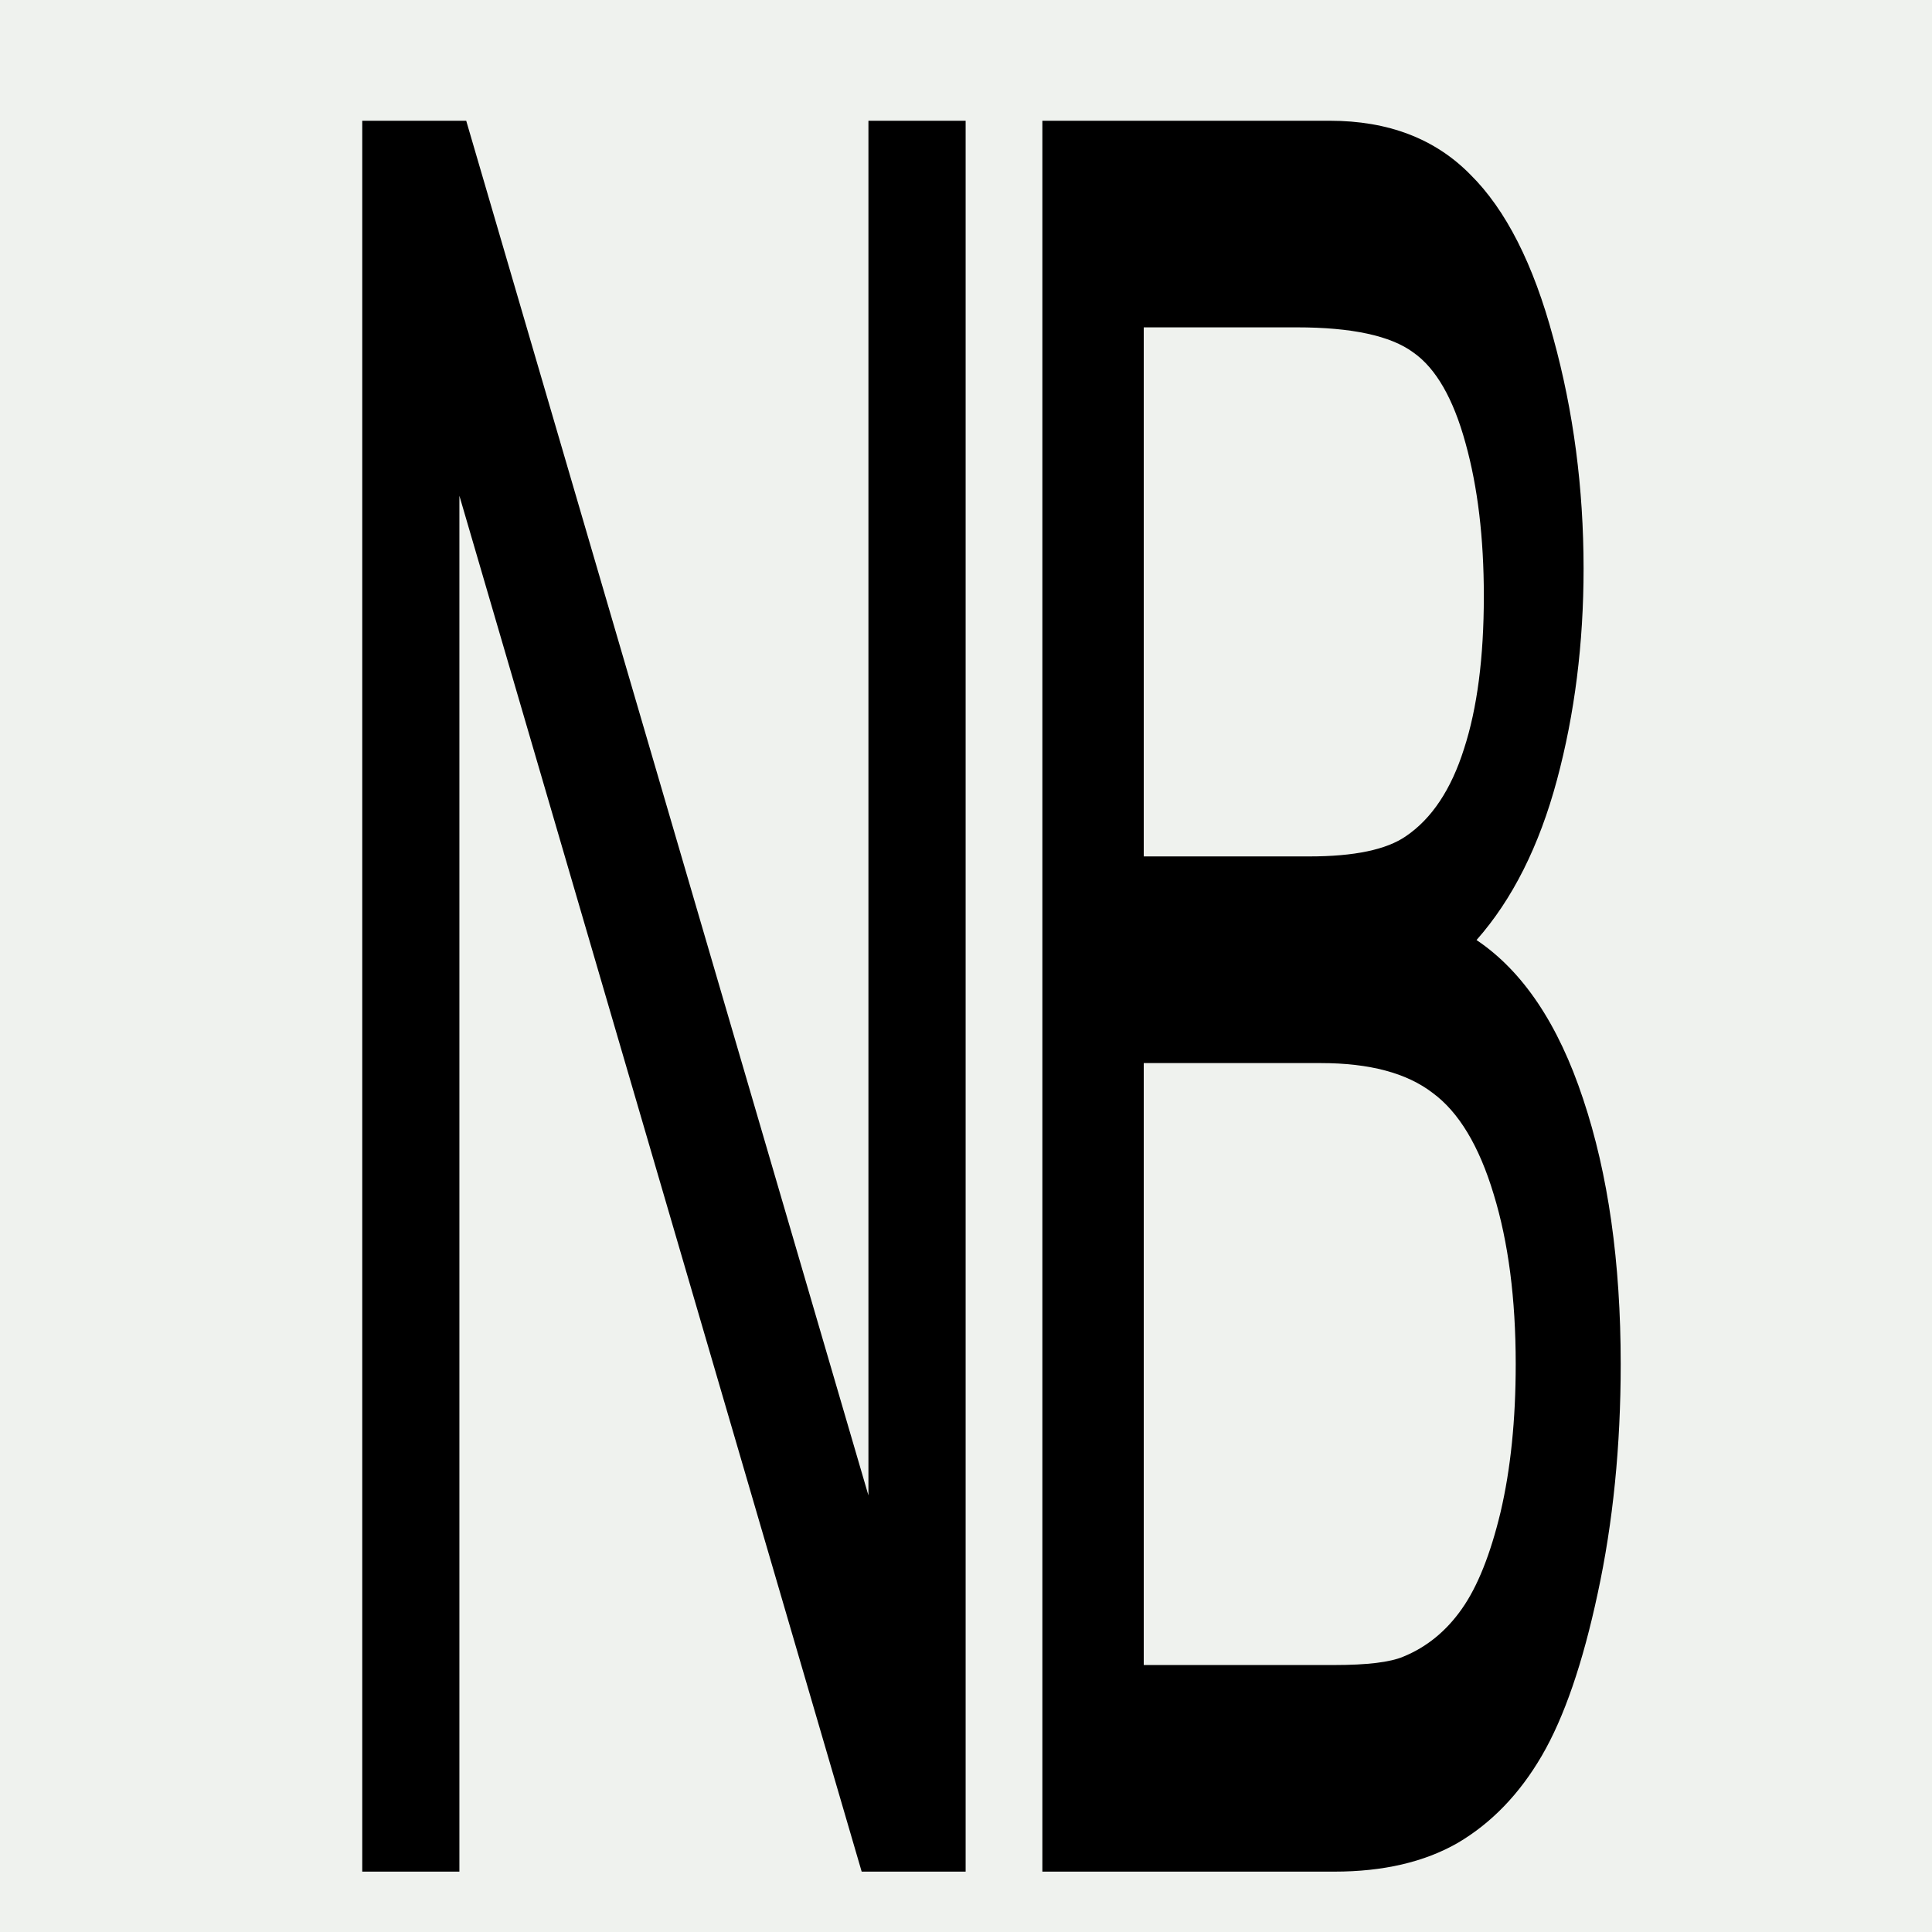
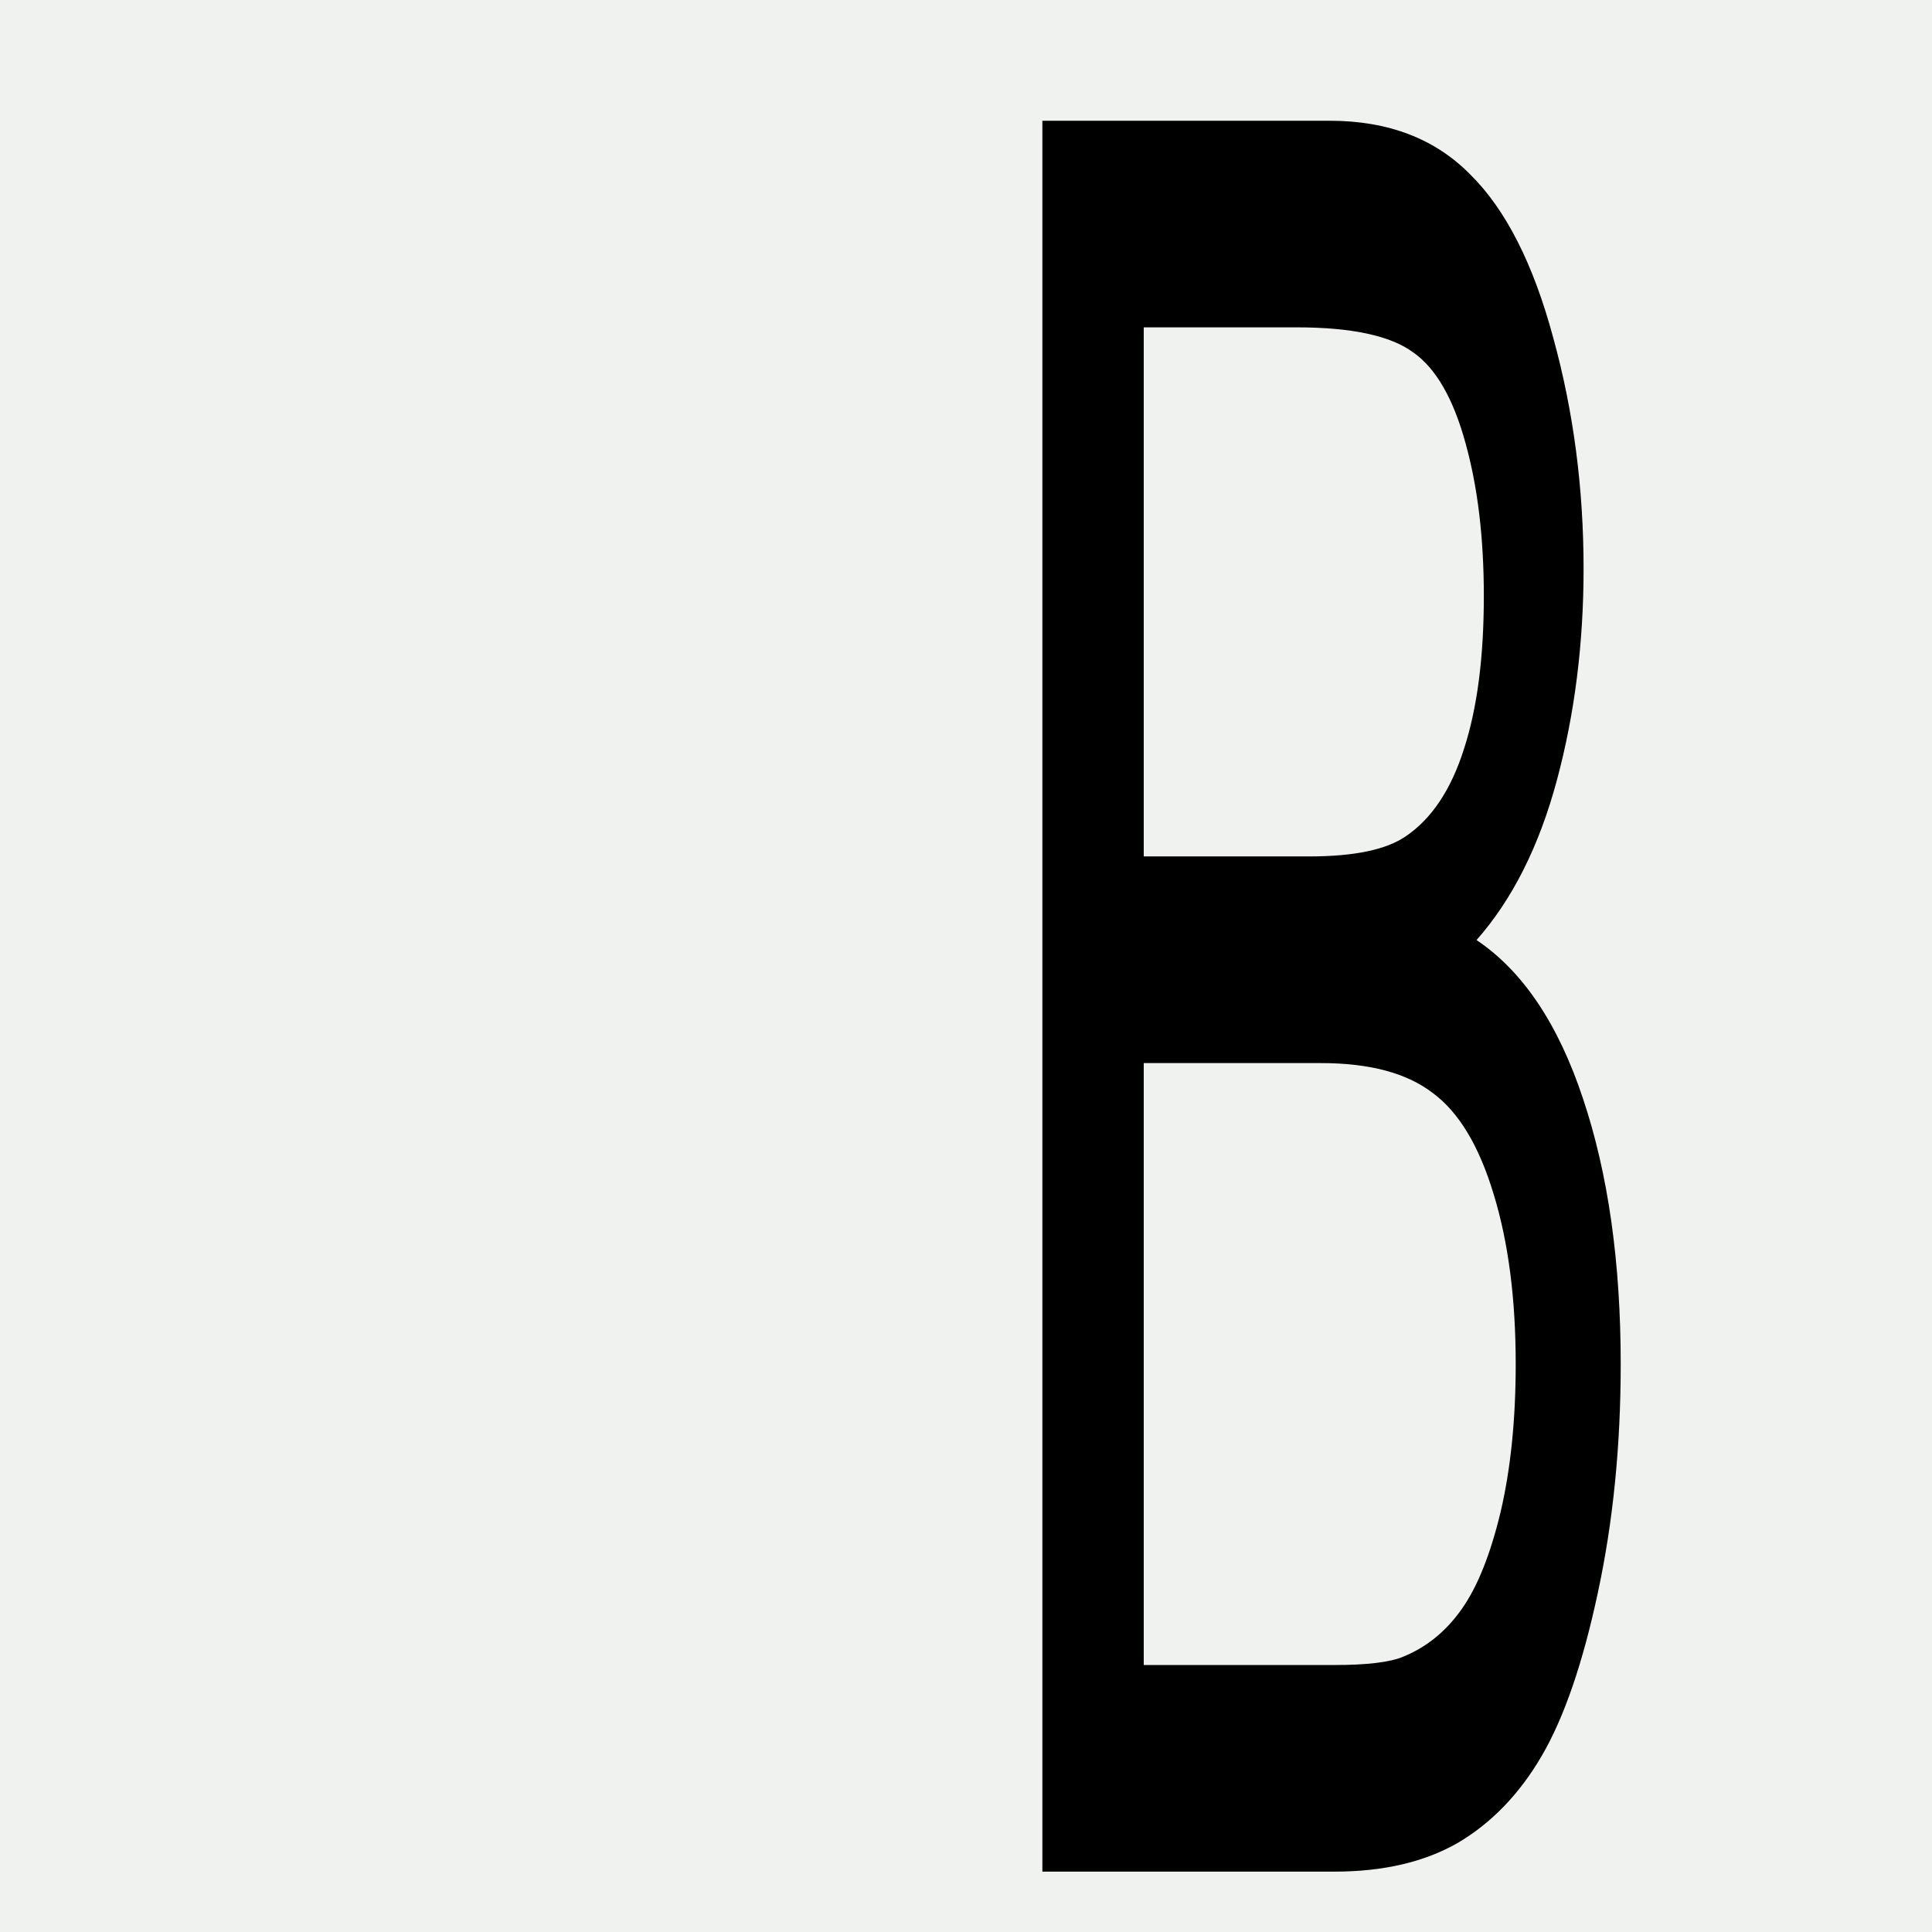
<svg xmlns="http://www.w3.org/2000/svg" width="32" height="32" viewBox="0 0 32 32" fill="none">
  <rect width="32" height="32" fill="#EFF2EE" />
-   <path d="M6 31V2H7.722L14.384 24.769V2H15.994V31H14.272L7.609 8.211V31H6Z" fill="black" />
  <path d="M17.265 31V2H22.024C22.993 2 23.769 2.297 24.352 2.89C24.94 3.47 25.399 4.374 25.728 5.6C26.062 6.814 26.229 8.086 26.229 9.418C26.229 10.658 26.082 11.825 25.788 12.919C25.494 14.014 25.05 14.898 24.456 15.57C25.223 16.085 25.811 16.962 26.221 18.201C26.636 19.441 26.844 20.905 26.844 22.593C26.844 23.951 26.717 25.217 26.463 26.391C26.215 27.551 25.906 28.448 25.537 29.081C25.168 29.714 24.704 30.195 24.144 30.525C23.59 30.842 22.91 31 22.102 31H17.265ZM18.944 14.185H21.687C22.431 14.185 22.965 14.073 23.288 13.849C23.714 13.559 24.035 13.078 24.248 12.405C24.467 11.733 24.577 10.889 24.577 9.873C24.577 8.91 24.476 8.066 24.274 7.341C24.072 6.603 23.784 6.101 23.409 5.838C23.034 5.561 22.39 5.422 21.479 5.422H18.944V14.185ZM18.944 27.578H22.102C22.644 27.578 23.025 27.532 23.244 27.439C23.631 27.281 23.954 27.017 24.213 26.648C24.473 26.279 24.686 25.745 24.854 25.046C25.021 24.334 25.105 23.516 25.105 22.593C25.105 21.511 24.983 20.575 24.741 19.784C24.499 18.979 24.161 18.419 23.729 18.102C23.302 17.773 22.685 17.608 21.877 17.608H18.944V27.578Z" fill="black" />
</svg>